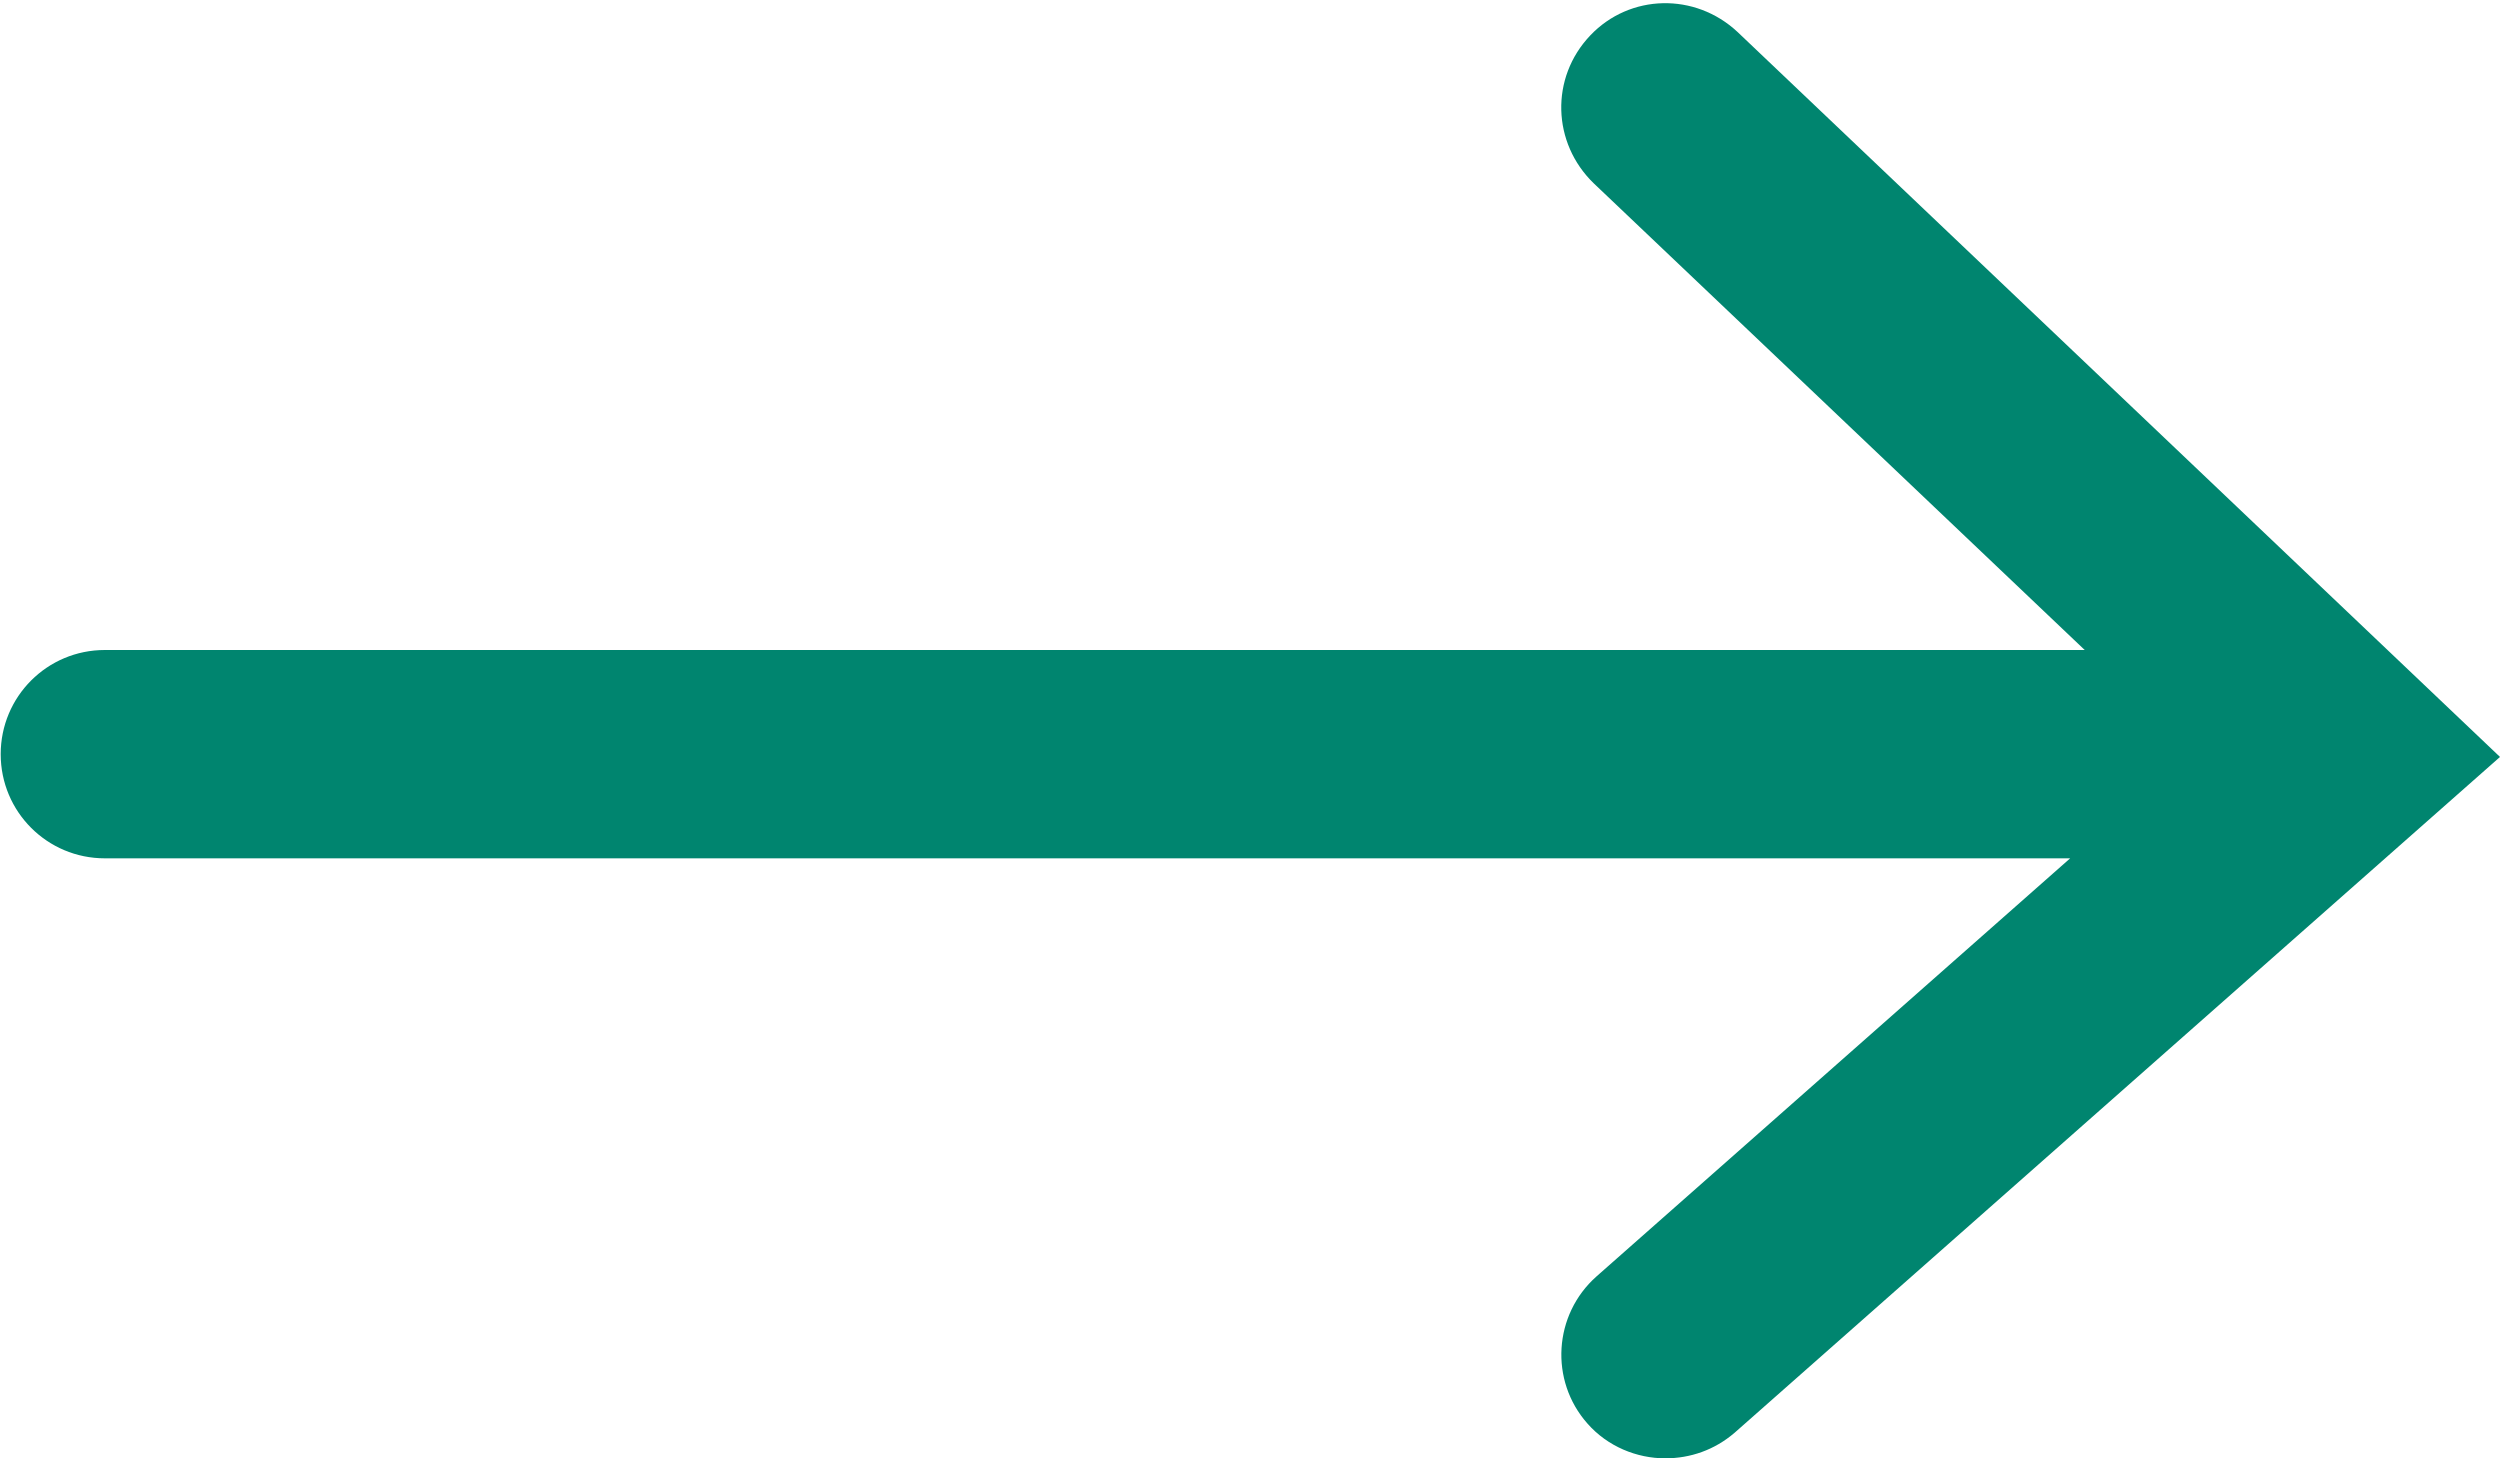
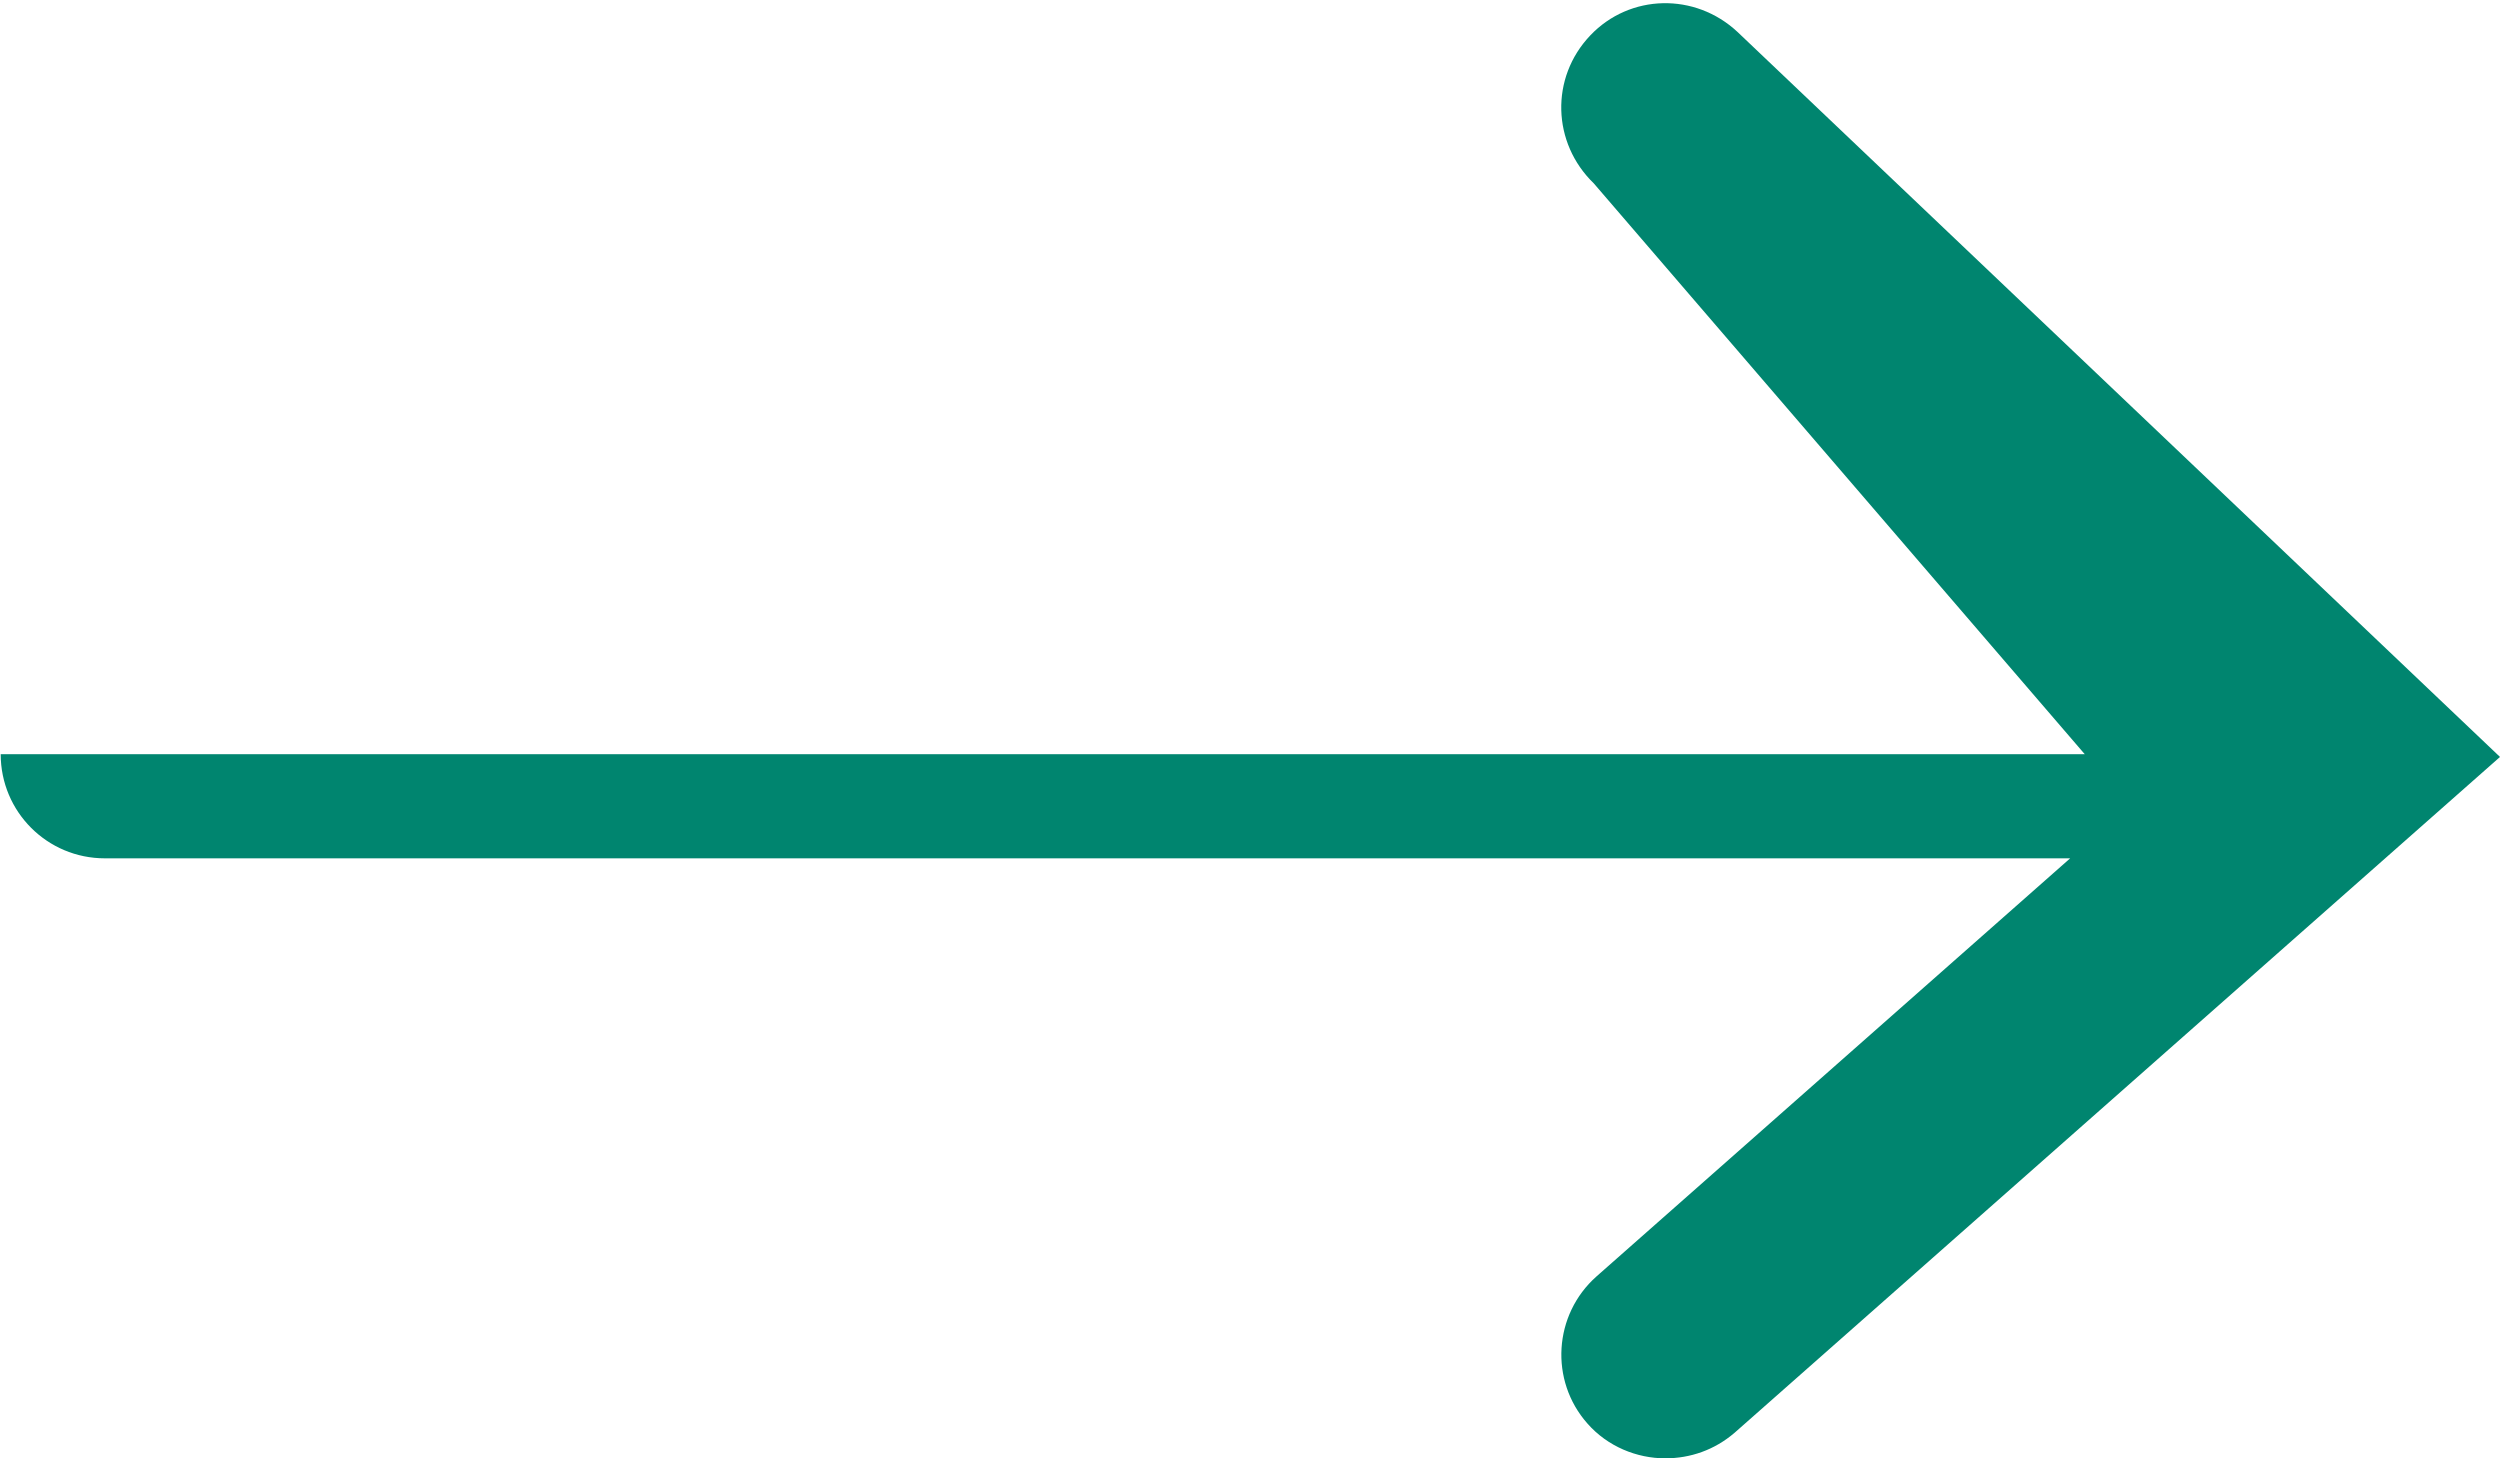
<svg xmlns="http://www.w3.org/2000/svg" id="newsarrow" width="36" height="21" viewBox="0 0 36 21" fill="none">
-   <path d="M36 10.9L24.98 20.63C24.69 20.88 24.34 21 23.98 21C23.57 21 23.15 20.83 22.86 20.5C22.31 19.88 22.37 18.93 22.99 18.38L29.81 12.36H1.51C0.68 12.36 0.01 11.69 0.01 10.86C0.01 10.03 0.68 9.36 1.51 9.36H30.02L22.95 2.64C22.35 2.06 22.32 1.12 22.9 0.51C23.47 -0.09 24.41 -0.11 25.02 0.46L36 10.9Z" fill="#00856F" />
+   <path d="M36 10.9L24.98 20.63C24.69 20.88 24.34 21 23.98 21C23.57 21 23.15 20.83 22.86 20.5C22.31 19.88 22.37 18.93 22.99 18.38L29.81 12.36H1.51C0.68 12.36 0.01 11.69 0.01 10.86H30.02L22.95 2.64C22.35 2.06 22.32 1.12 22.9 0.51C23.47 -0.09 24.41 -0.11 25.02 0.46L36 10.9Z" fill="#00856F" />
</svg>